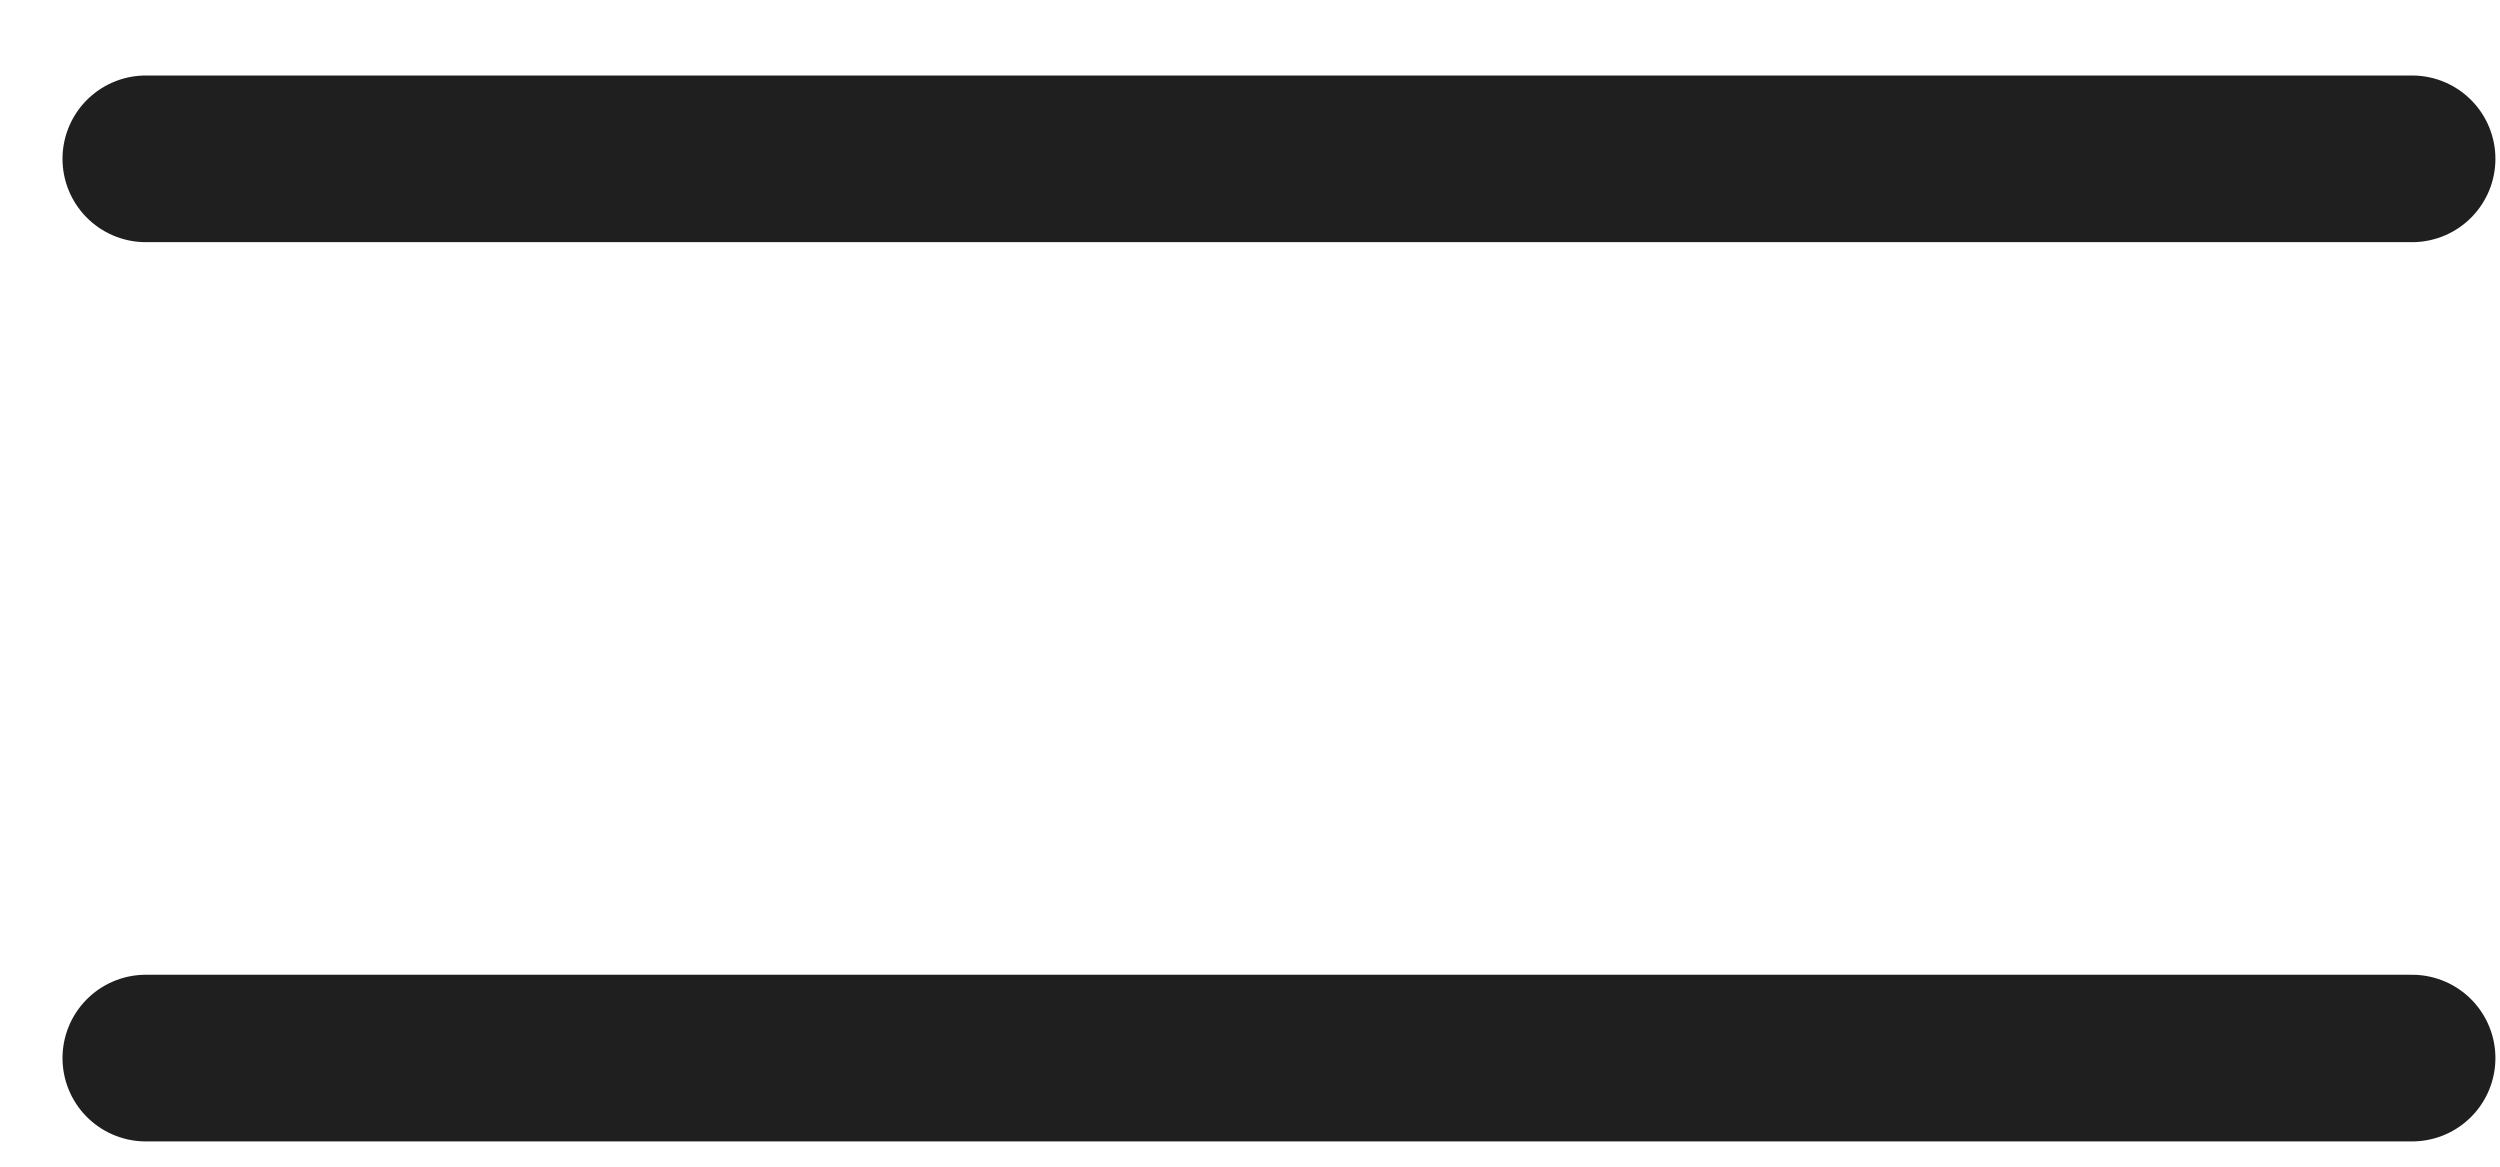
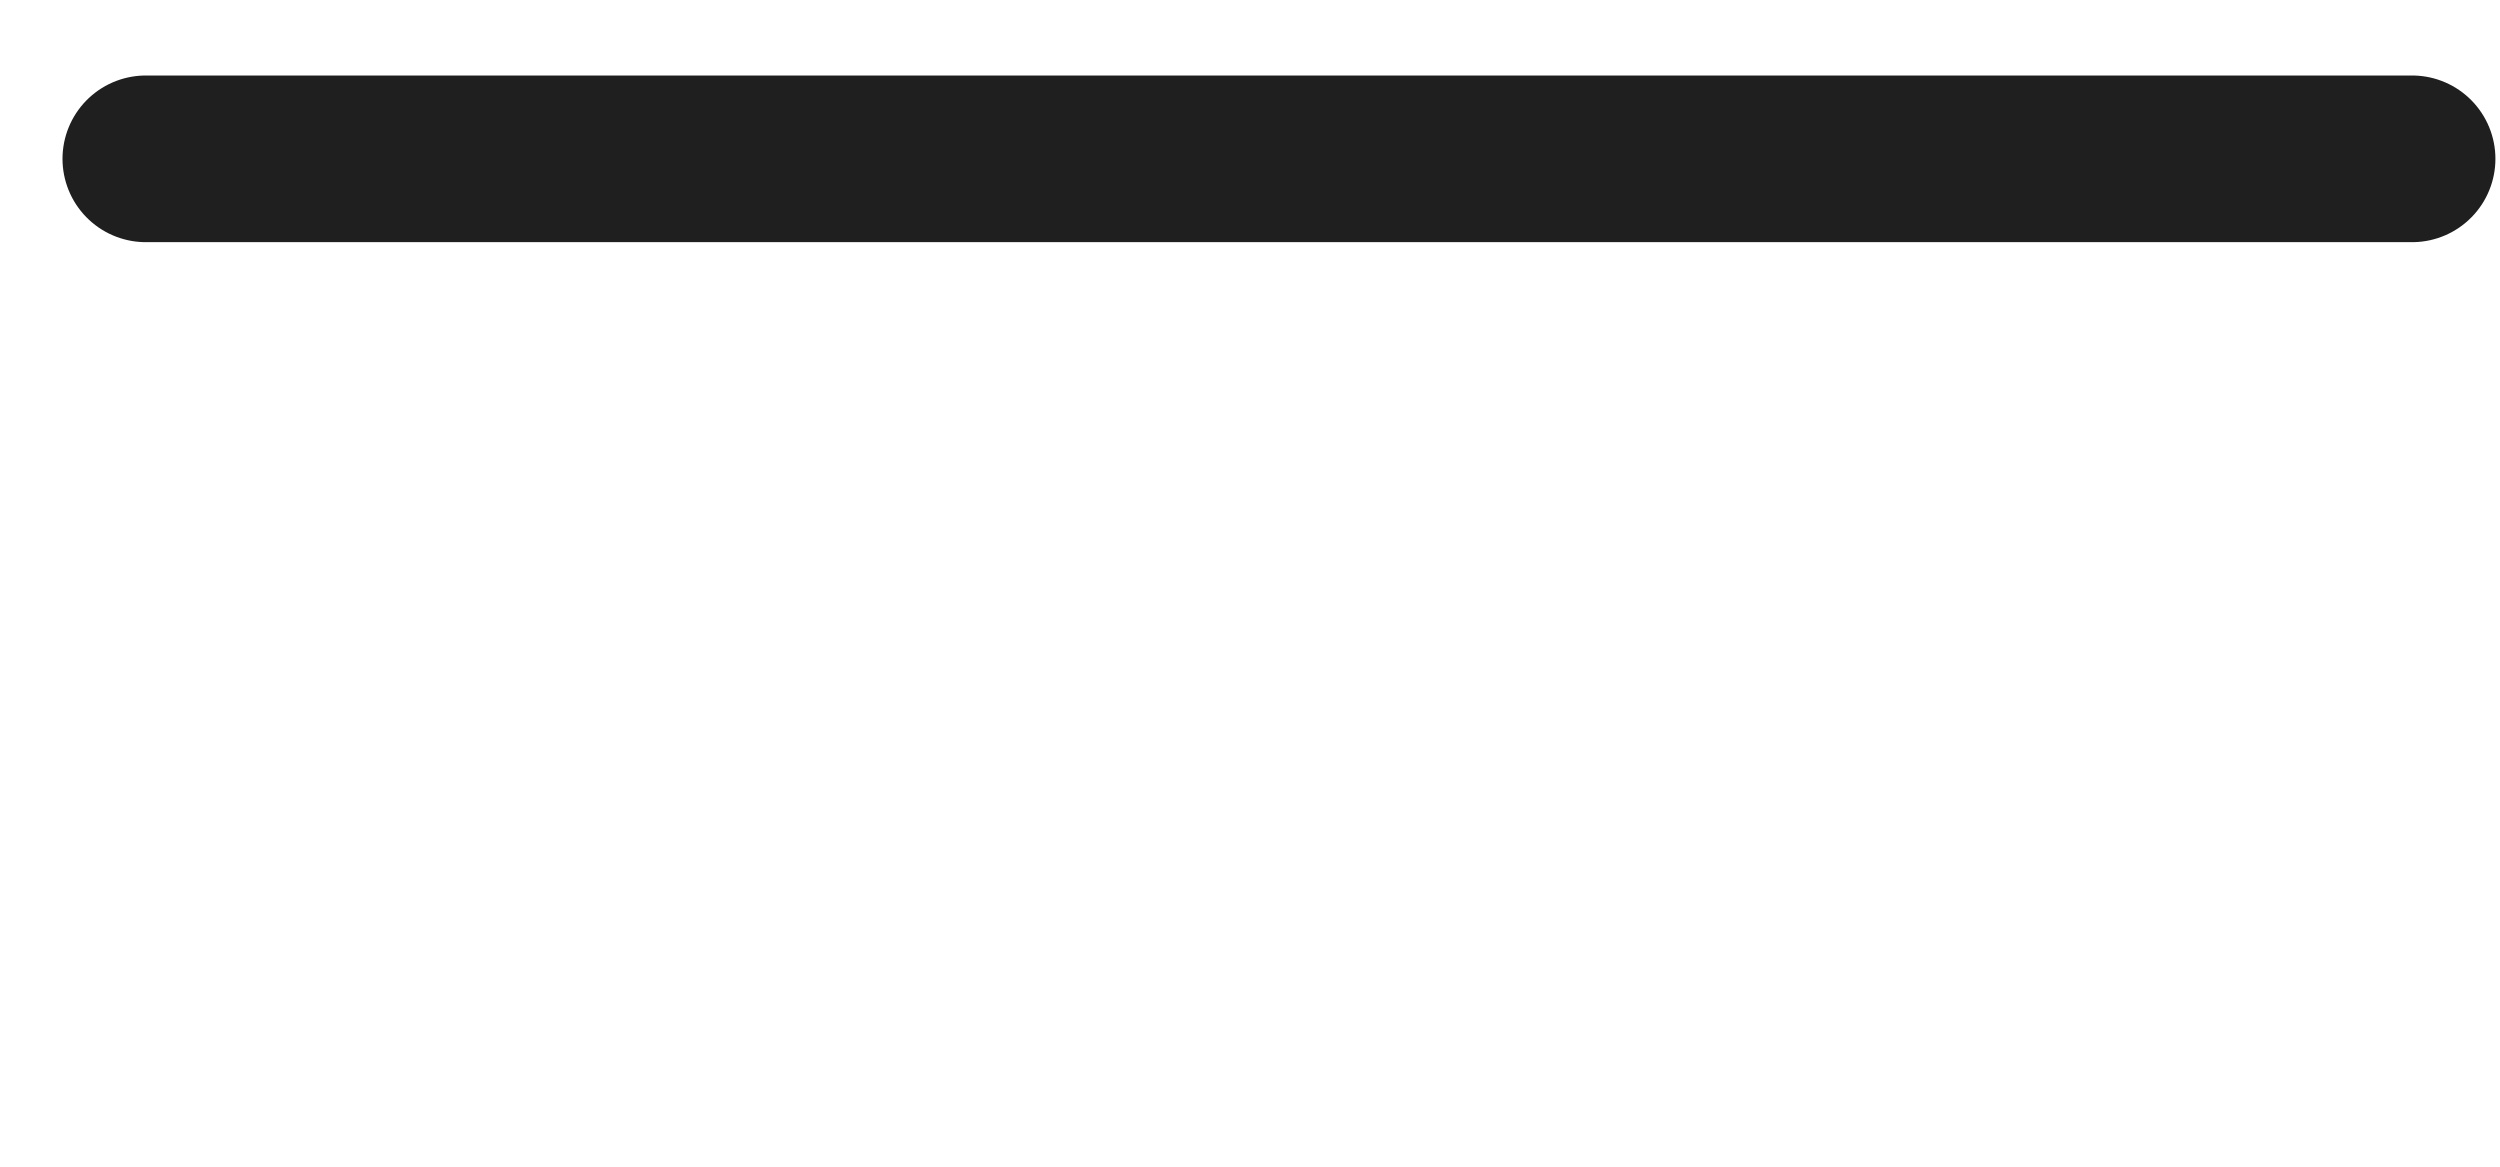
<svg xmlns="http://www.w3.org/2000/svg" width="30" height="14" viewBox="0 0 30 14" fill="none">
  <path d="M1.75 1.906H28.945" stroke="#1F1F1F" stroke-width="2" stroke-linecap="round" />
-   <path d="M1.75 12.697H28.945" stroke="#1F1F1F" stroke-width="2" stroke-linecap="round" />
</svg>